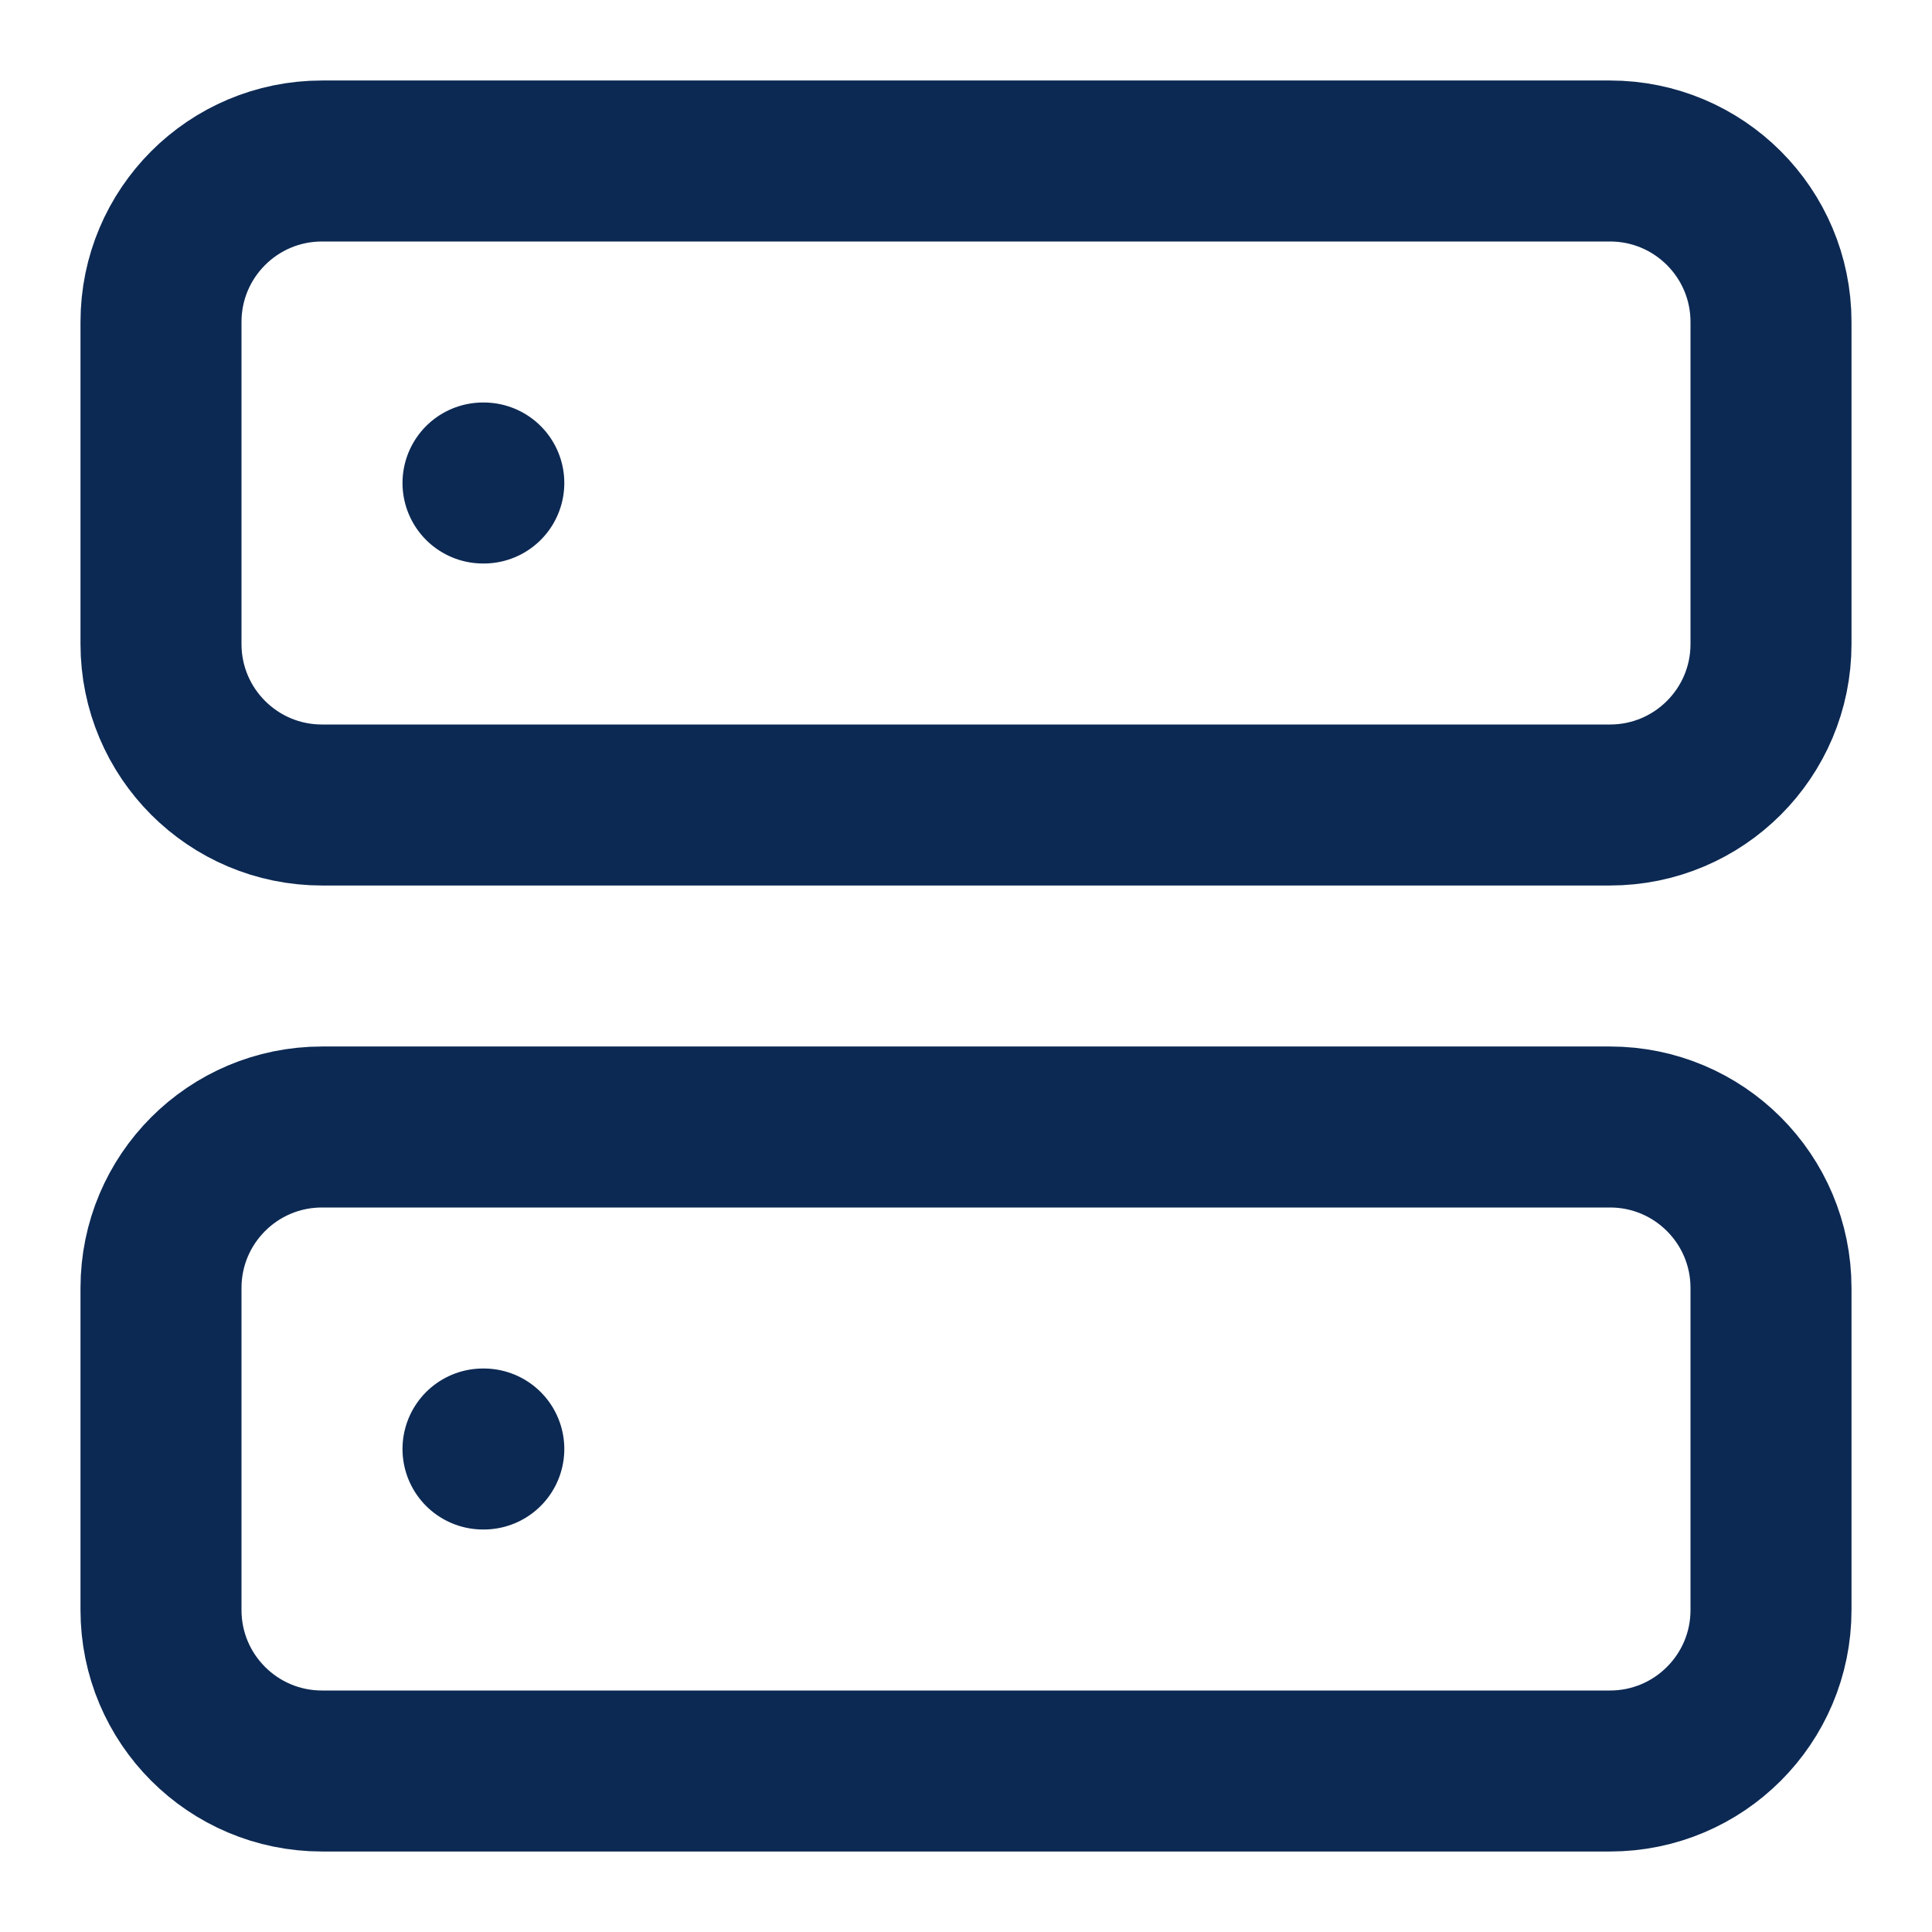
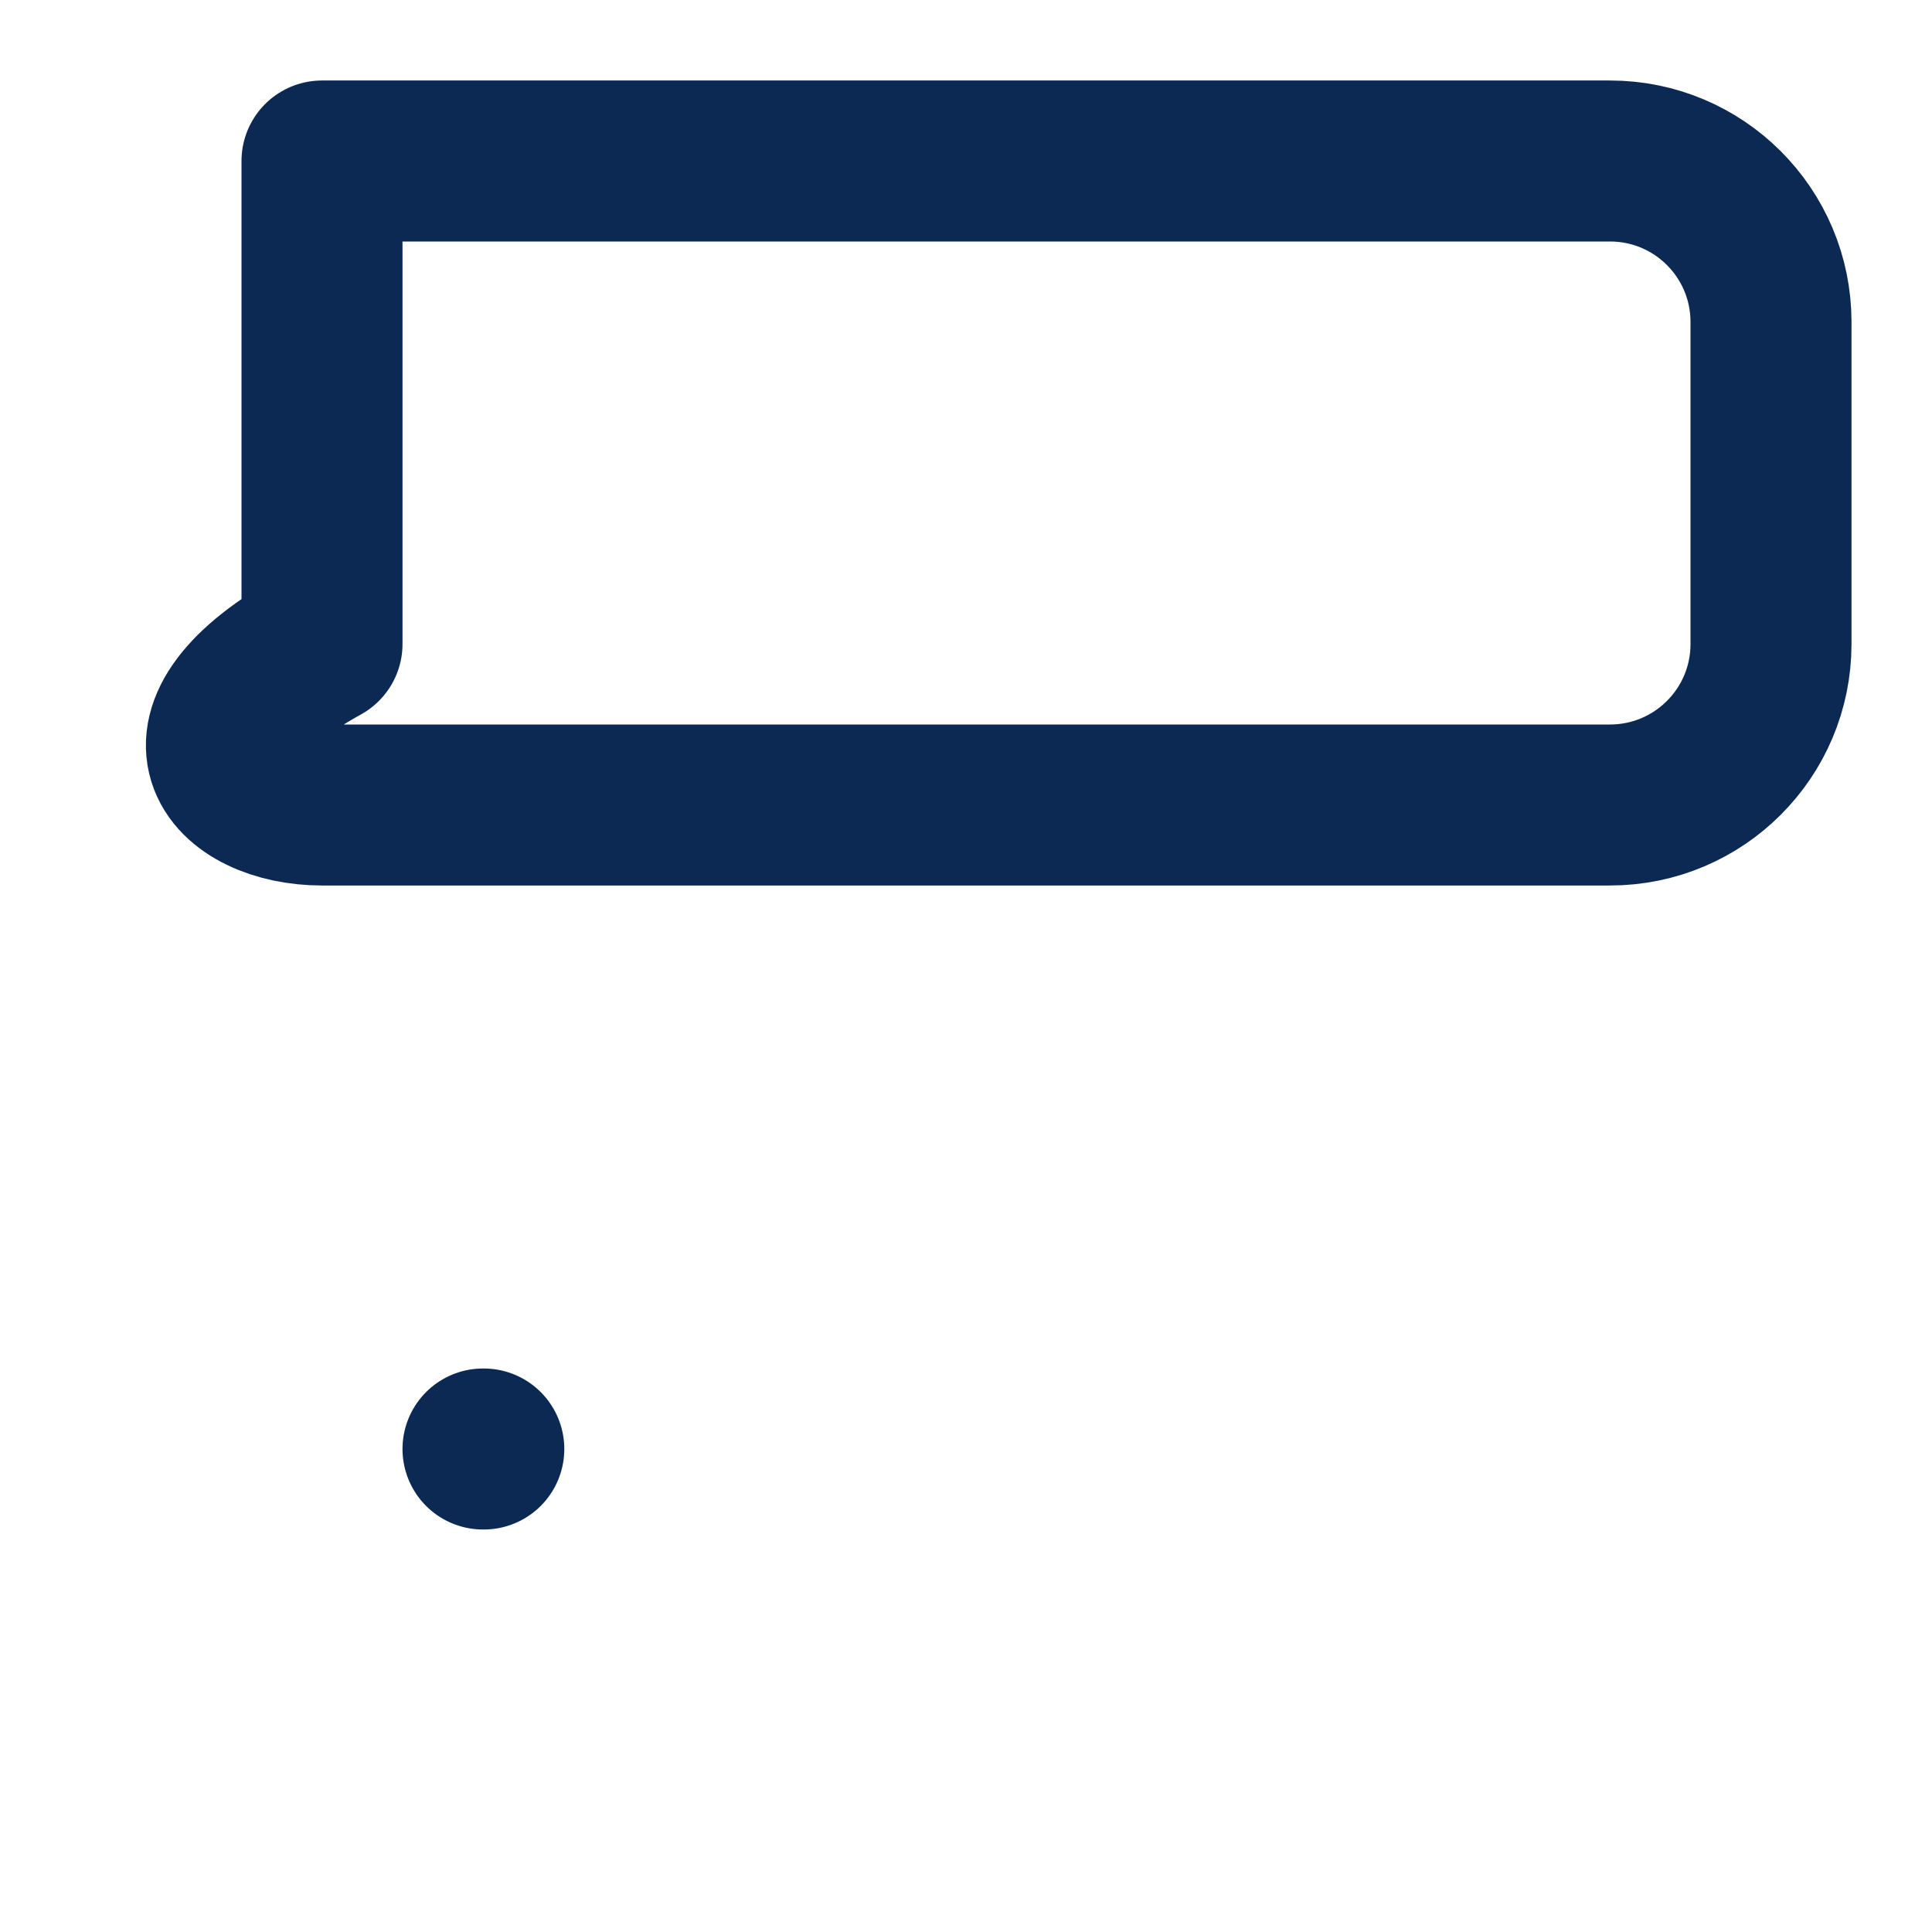
<svg xmlns="http://www.w3.org/2000/svg" width="24" height="24" viewBox="0 0 24 24" fill="none">
-   <path d="M20 2H4C2.895 2 2 2.895 2 4V8C2 9.105 2.895 10 4 10H20C21.105 10 22 9.105 22 8V4C22 2.895 21.105 2 20 2Z" stroke="#0C2953" stroke-width="2" stroke-linecap="round" stroke-linejoin="round" />
-   <path d="M20 14H4C2.895 14 2 14.895 2 16V20C2 21.105 2.895 22 4 22H20C21.105 22 22 21.105 22 20V16C22 14.895 21.105 14 20 14Z" stroke="#0C2953" stroke-width="2" stroke-linecap="round" stroke-linejoin="round" />
-   <path d="M6 6H6.01" stroke="#0C2953" stroke-width="2" stroke-linecap="round" stroke-linejoin="round" />
+   <path d="M20 2H4V8C2 9.105 2.895 10 4 10H20C21.105 10 22 9.105 22 8V4C22 2.895 21.105 2 20 2Z" stroke="#0C2953" stroke-width="2" stroke-linecap="round" stroke-linejoin="round" />
  <path d="M6 18H6.01" stroke="#0C2953" stroke-width="2" stroke-linecap="round" stroke-linejoin="round" />
</svg>